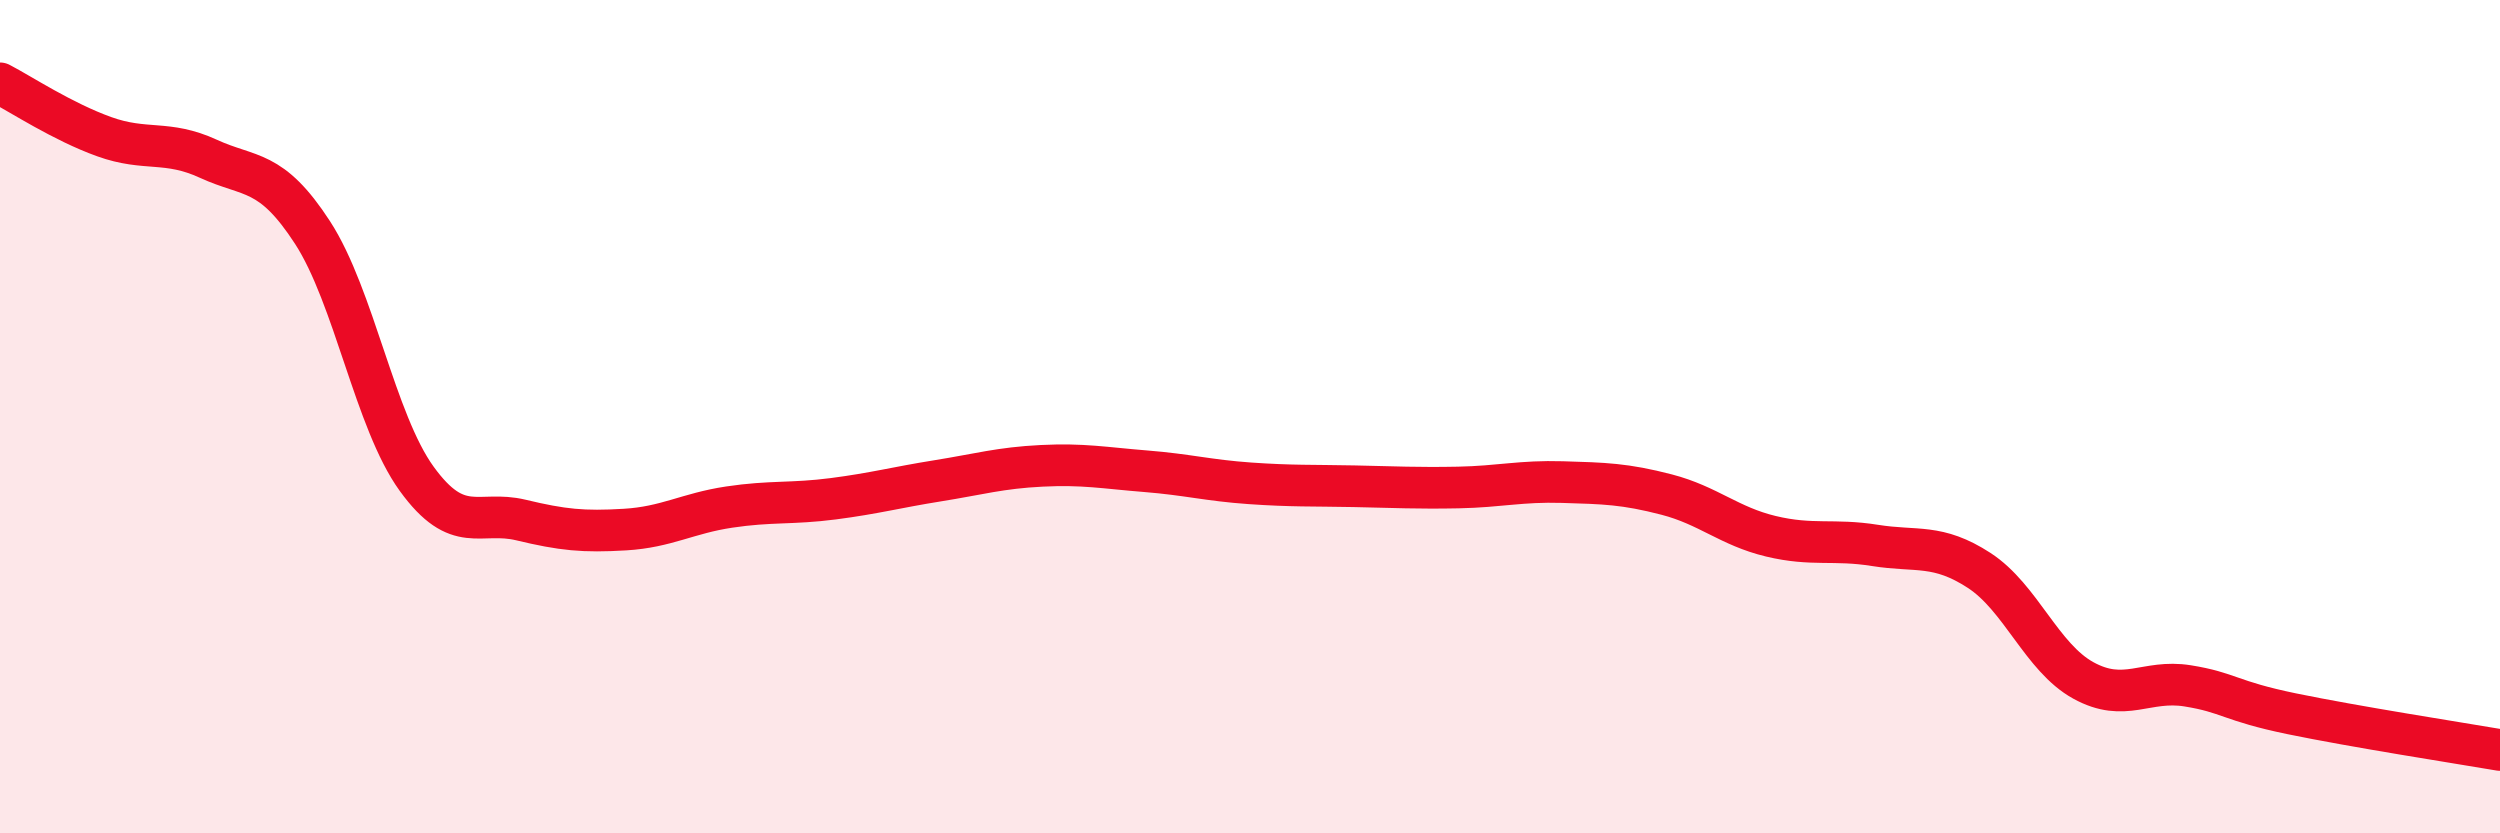
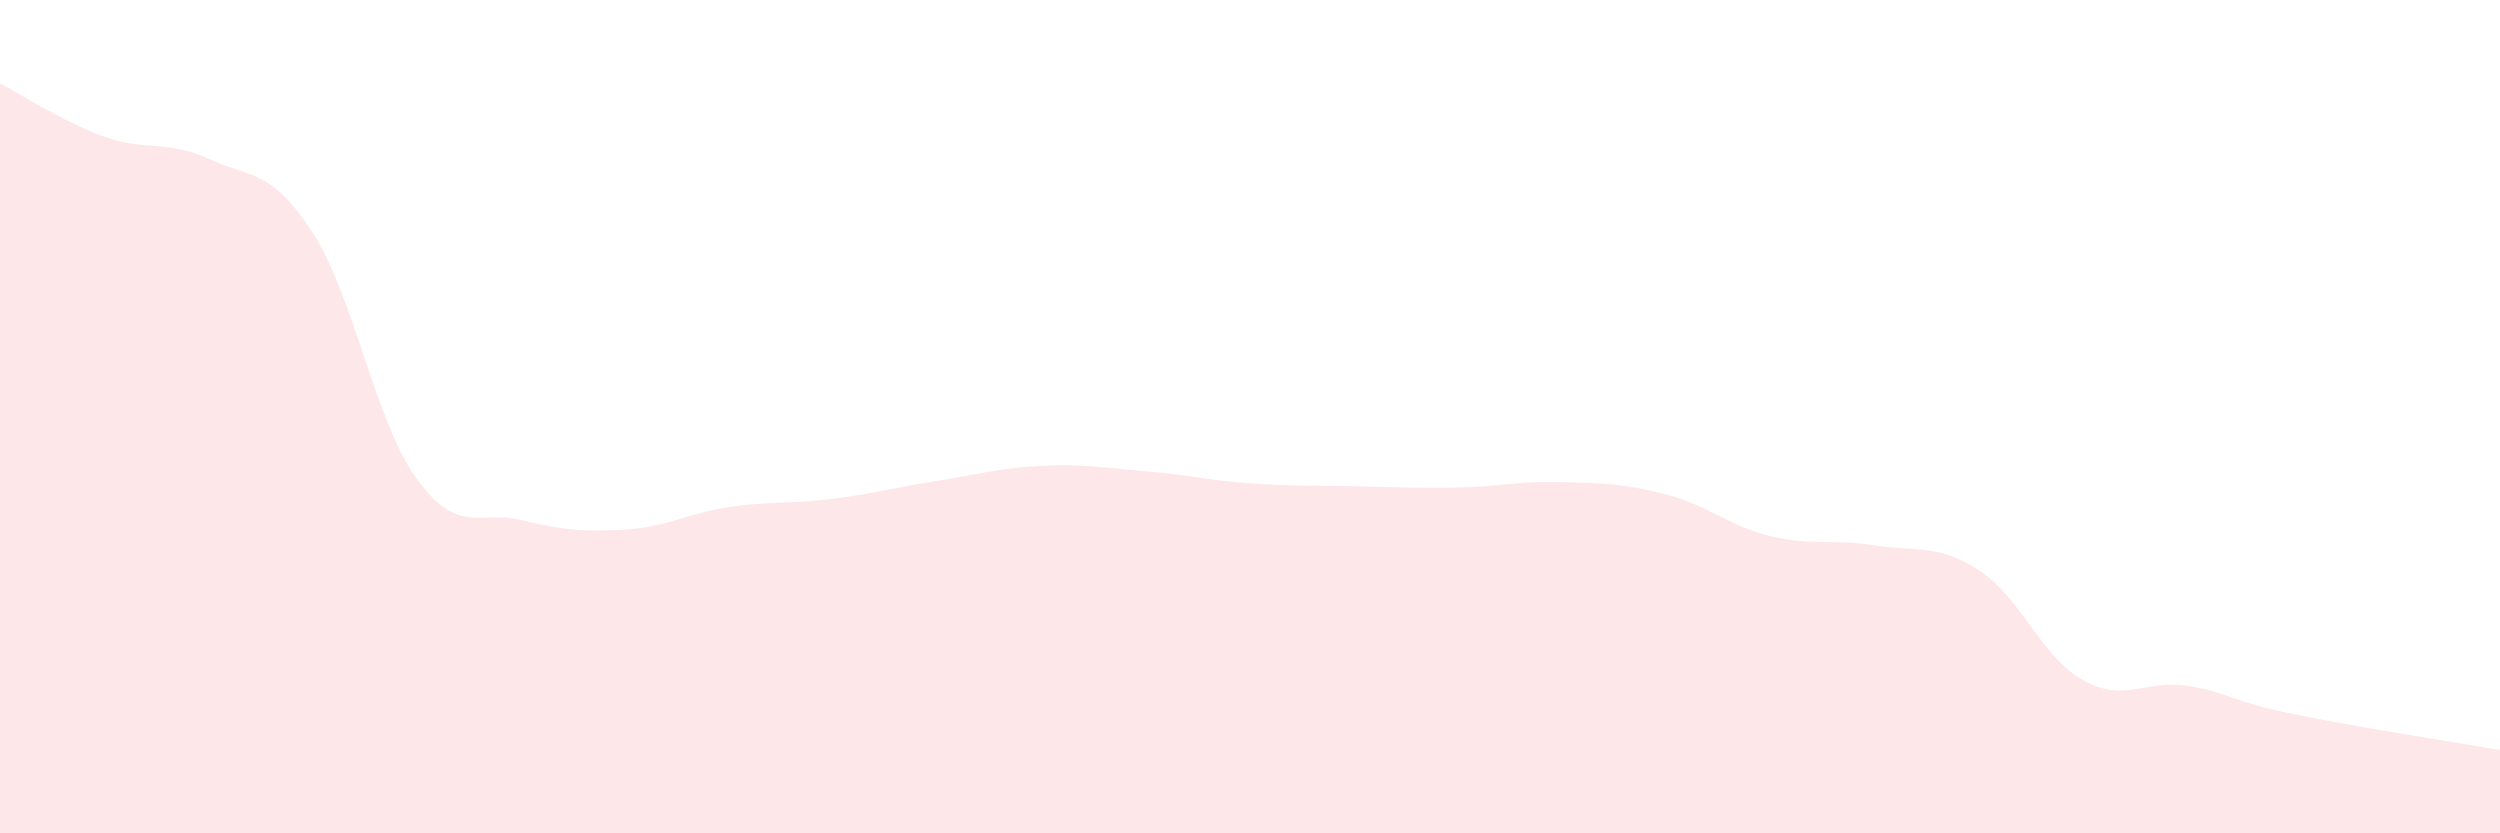
<svg xmlns="http://www.w3.org/2000/svg" width="60" height="20" viewBox="0 0 60 20">
  <path d="M 0,2 C 0.5,2.26 1.5,2.92 2.5,3.28 C 3.5,3.64 4,3.35 5,3.81 C 6,4.27 6.5,4.04 7.5,5.58 C 8.5,7.12 9,10.11 10,11.49 C 11,12.87 11.5,12.24 12.5,12.48 C 13.5,12.72 14,12.77 15,12.71 C 16,12.65 16.5,12.32 17.5,12.17 C 18.5,12.02 19,12.1 20,11.97 C 21,11.84 21.5,11.7 22.5,11.54 C 23.5,11.38 24,11.23 25,11.18 C 26,11.13 26.5,11.23 27.5,11.31 C 28.5,11.39 29,11.53 30,11.6 C 31,11.67 31.5,11.65 32.5,11.67 C 33.5,11.69 34,11.72 35,11.7 C 36,11.68 36.5,11.54 37.5,11.57 C 38.5,11.6 39,11.61 40,11.87 C 41,12.13 41.5,12.63 42.5,12.87 C 43.5,13.11 44,12.93 45,13.09 C 46,13.25 46.5,13.04 47.5,13.69 C 48.5,14.34 49,15.78 50,16.33 C 51,16.88 51.5,16.3 52.5,16.46 C 53.5,16.62 53.5,16.82 55,17.13 C 56.5,17.44 59,17.83 60,18L60 20L0 20Z" fill="#EB0A25" opacity="0.1" stroke-linecap="round" stroke-linejoin="round" />
-   <path d="M 0,2 C 0.5,2.26 1.5,2.92 2.5,3.28 C 3.5,3.64 4,3.35 5,3.81 C 6,4.27 6.5,4.04 7.5,5.58 C 8.5,7.12 9,10.11 10,11.49 C 11,12.87 11.5,12.24 12.5,12.48 C 13.5,12.72 14,12.77 15,12.71 C 16,12.65 16.5,12.32 17.5,12.17 C 18.5,12.02 19,12.1 20,11.97 C 21,11.84 21.5,11.7 22.5,11.54 C 23.5,11.38 24,11.23 25,11.18 C 26,11.13 26.5,11.23 27.5,11.31 C 28.5,11.39 29,11.53 30,11.6 C 31,11.67 31.5,11.65 32.5,11.67 C 33.5,11.69 34,11.72 35,11.7 C 36,11.68 36.5,11.54 37.5,11.57 C 38.5,11.6 39,11.61 40,11.87 C 41,12.13 41.5,12.63 42.5,12.87 C 43.5,13.11 44,12.93 45,13.09 C 46,13.25 46.5,13.04 47.5,13.69 C 48.5,14.34 49,15.78 50,16.33 C 51,16.88 51.5,16.3 52.5,16.46 C 53.5,16.62 53.5,16.82 55,17.13 C 56.5,17.44 59,17.83 60,18" stroke="#EB0A25" stroke-width="1" fill="none" stroke-linecap="round" stroke-linejoin="round" />
</svg>